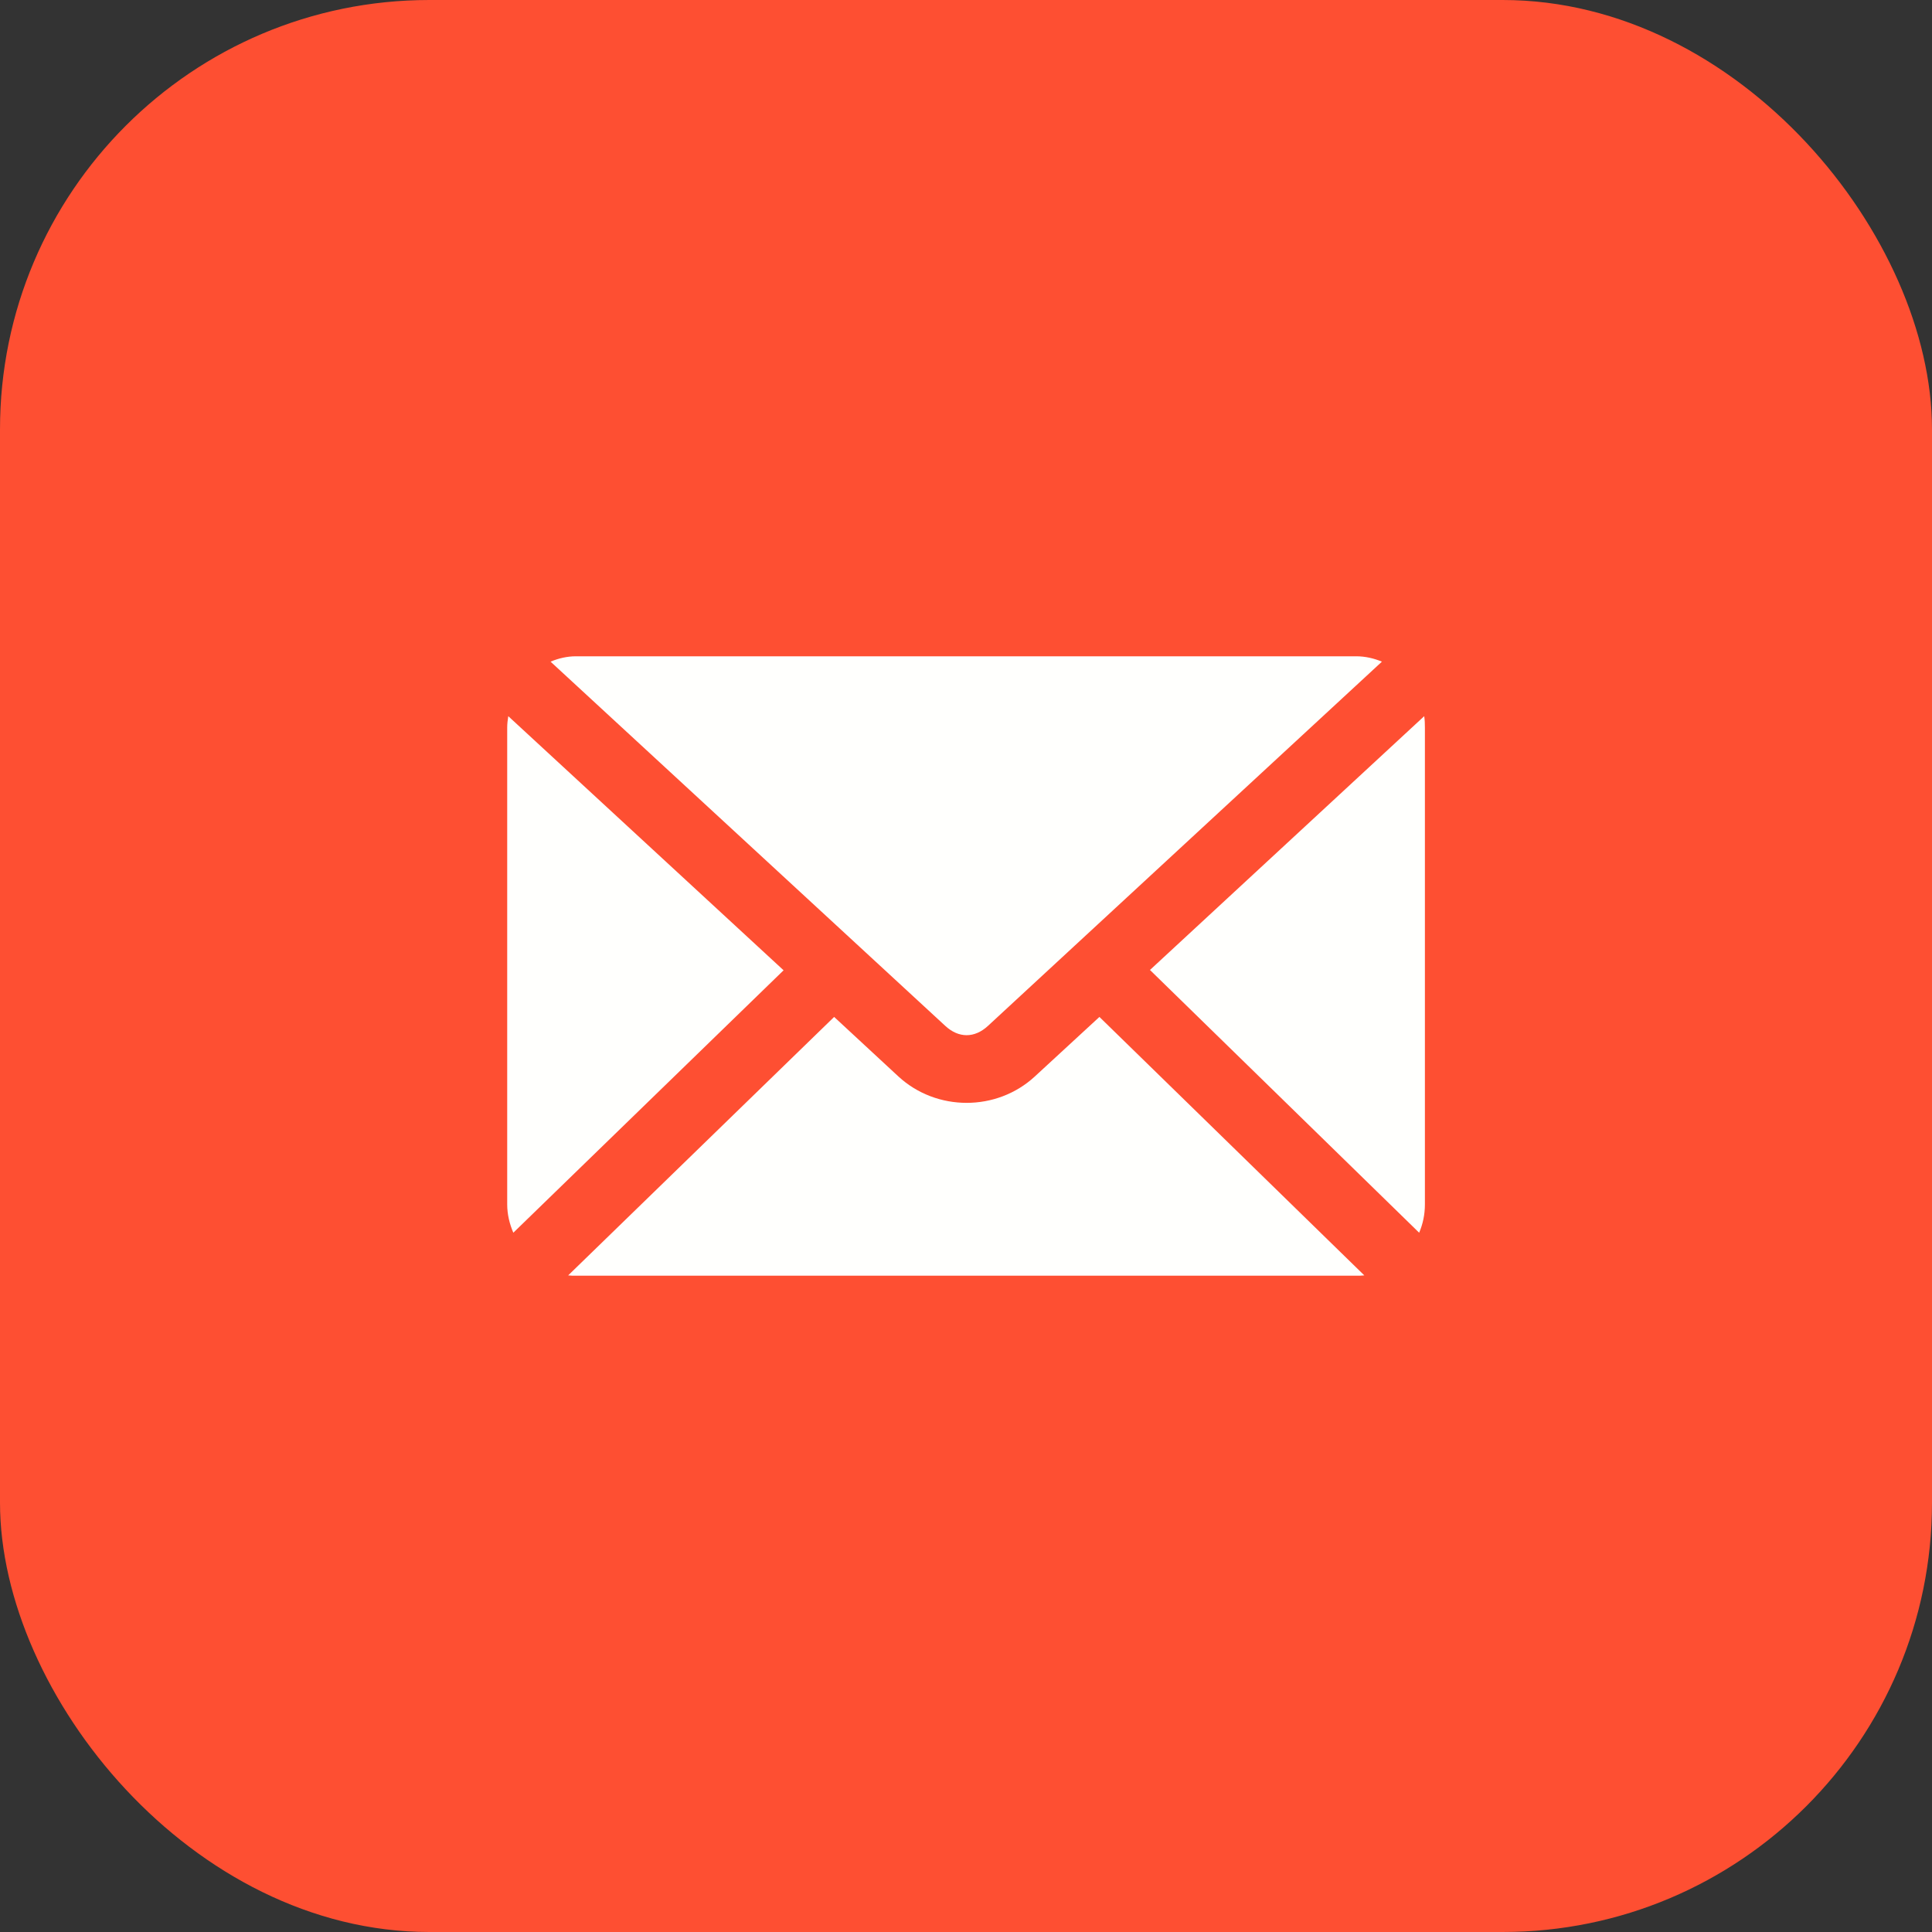
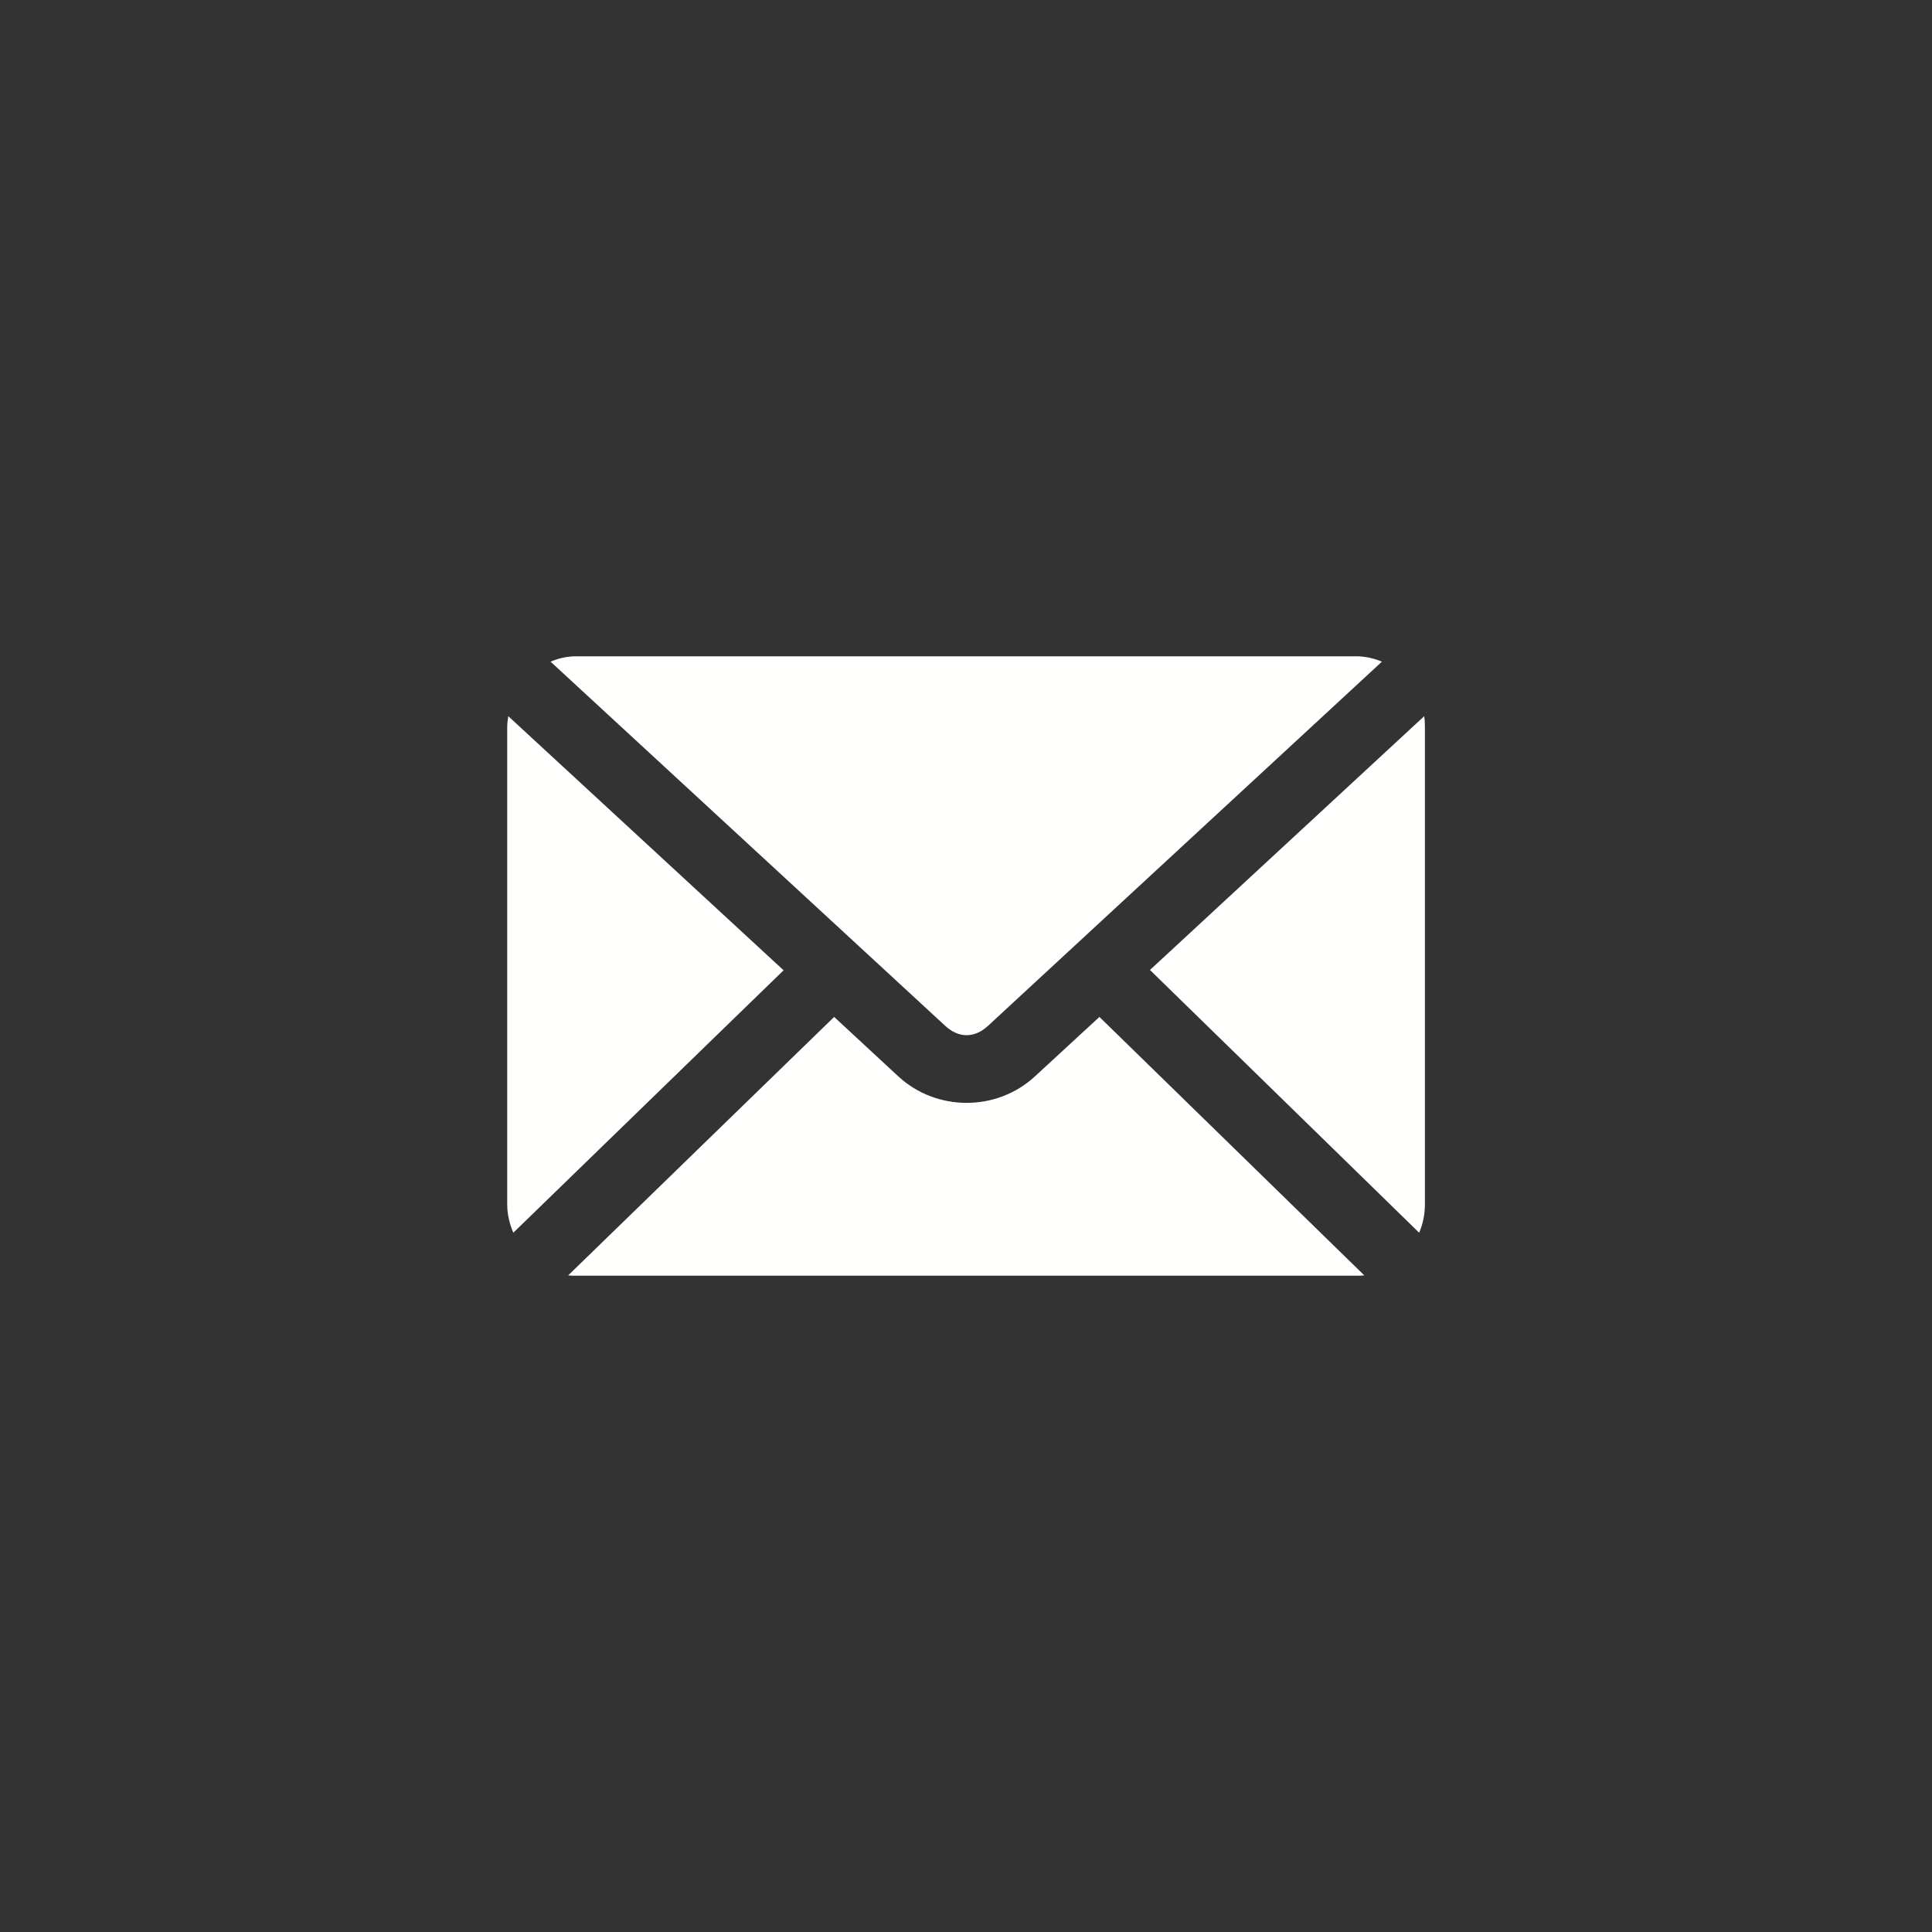
<svg xmlns="http://www.w3.org/2000/svg" width="36" height="36" viewBox="0 0 36 36" fill="none">
  <rect x="0" y="0" width="36" height="36" fill="#333333" stroke="none" />
-   <rect width="36" height="36" rx="8" fill="#FE4F32" />
  <path d="M10.734 12.229C10.564 12.229 10.408 12.267 10.259 12.329L17.614 19.116C17.864 19.347 18.159 19.347 18.409 19.116L25.75 12.329C25.601 12.267 25.439 12.229 25.269 12.229H10.734ZM9.471 13.345C9.46 13.415 9.451 13.484 9.451 13.558V22.442C9.451 22.632 9.496 22.807 9.565 22.97L14.601 18.08L9.471 13.345ZM26.538 13.345L21.428 18.074L26.444 22.97C26.513 22.807 26.551 22.632 26.551 22.442V13.558C26.551 13.484 26.549 13.415 26.538 13.344L26.538 13.345ZM15.543 18.949L10.587 23.765C10.636 23.771 10.682 23.771 10.733 23.771H25.268C25.32 23.771 25.373 23.771 25.422 23.765L20.486 18.949L19.284 20.057C18.573 20.715 17.45 20.714 16.739 20.057L15.543 18.949Z" fill="#FFFFFD" />
</svg>